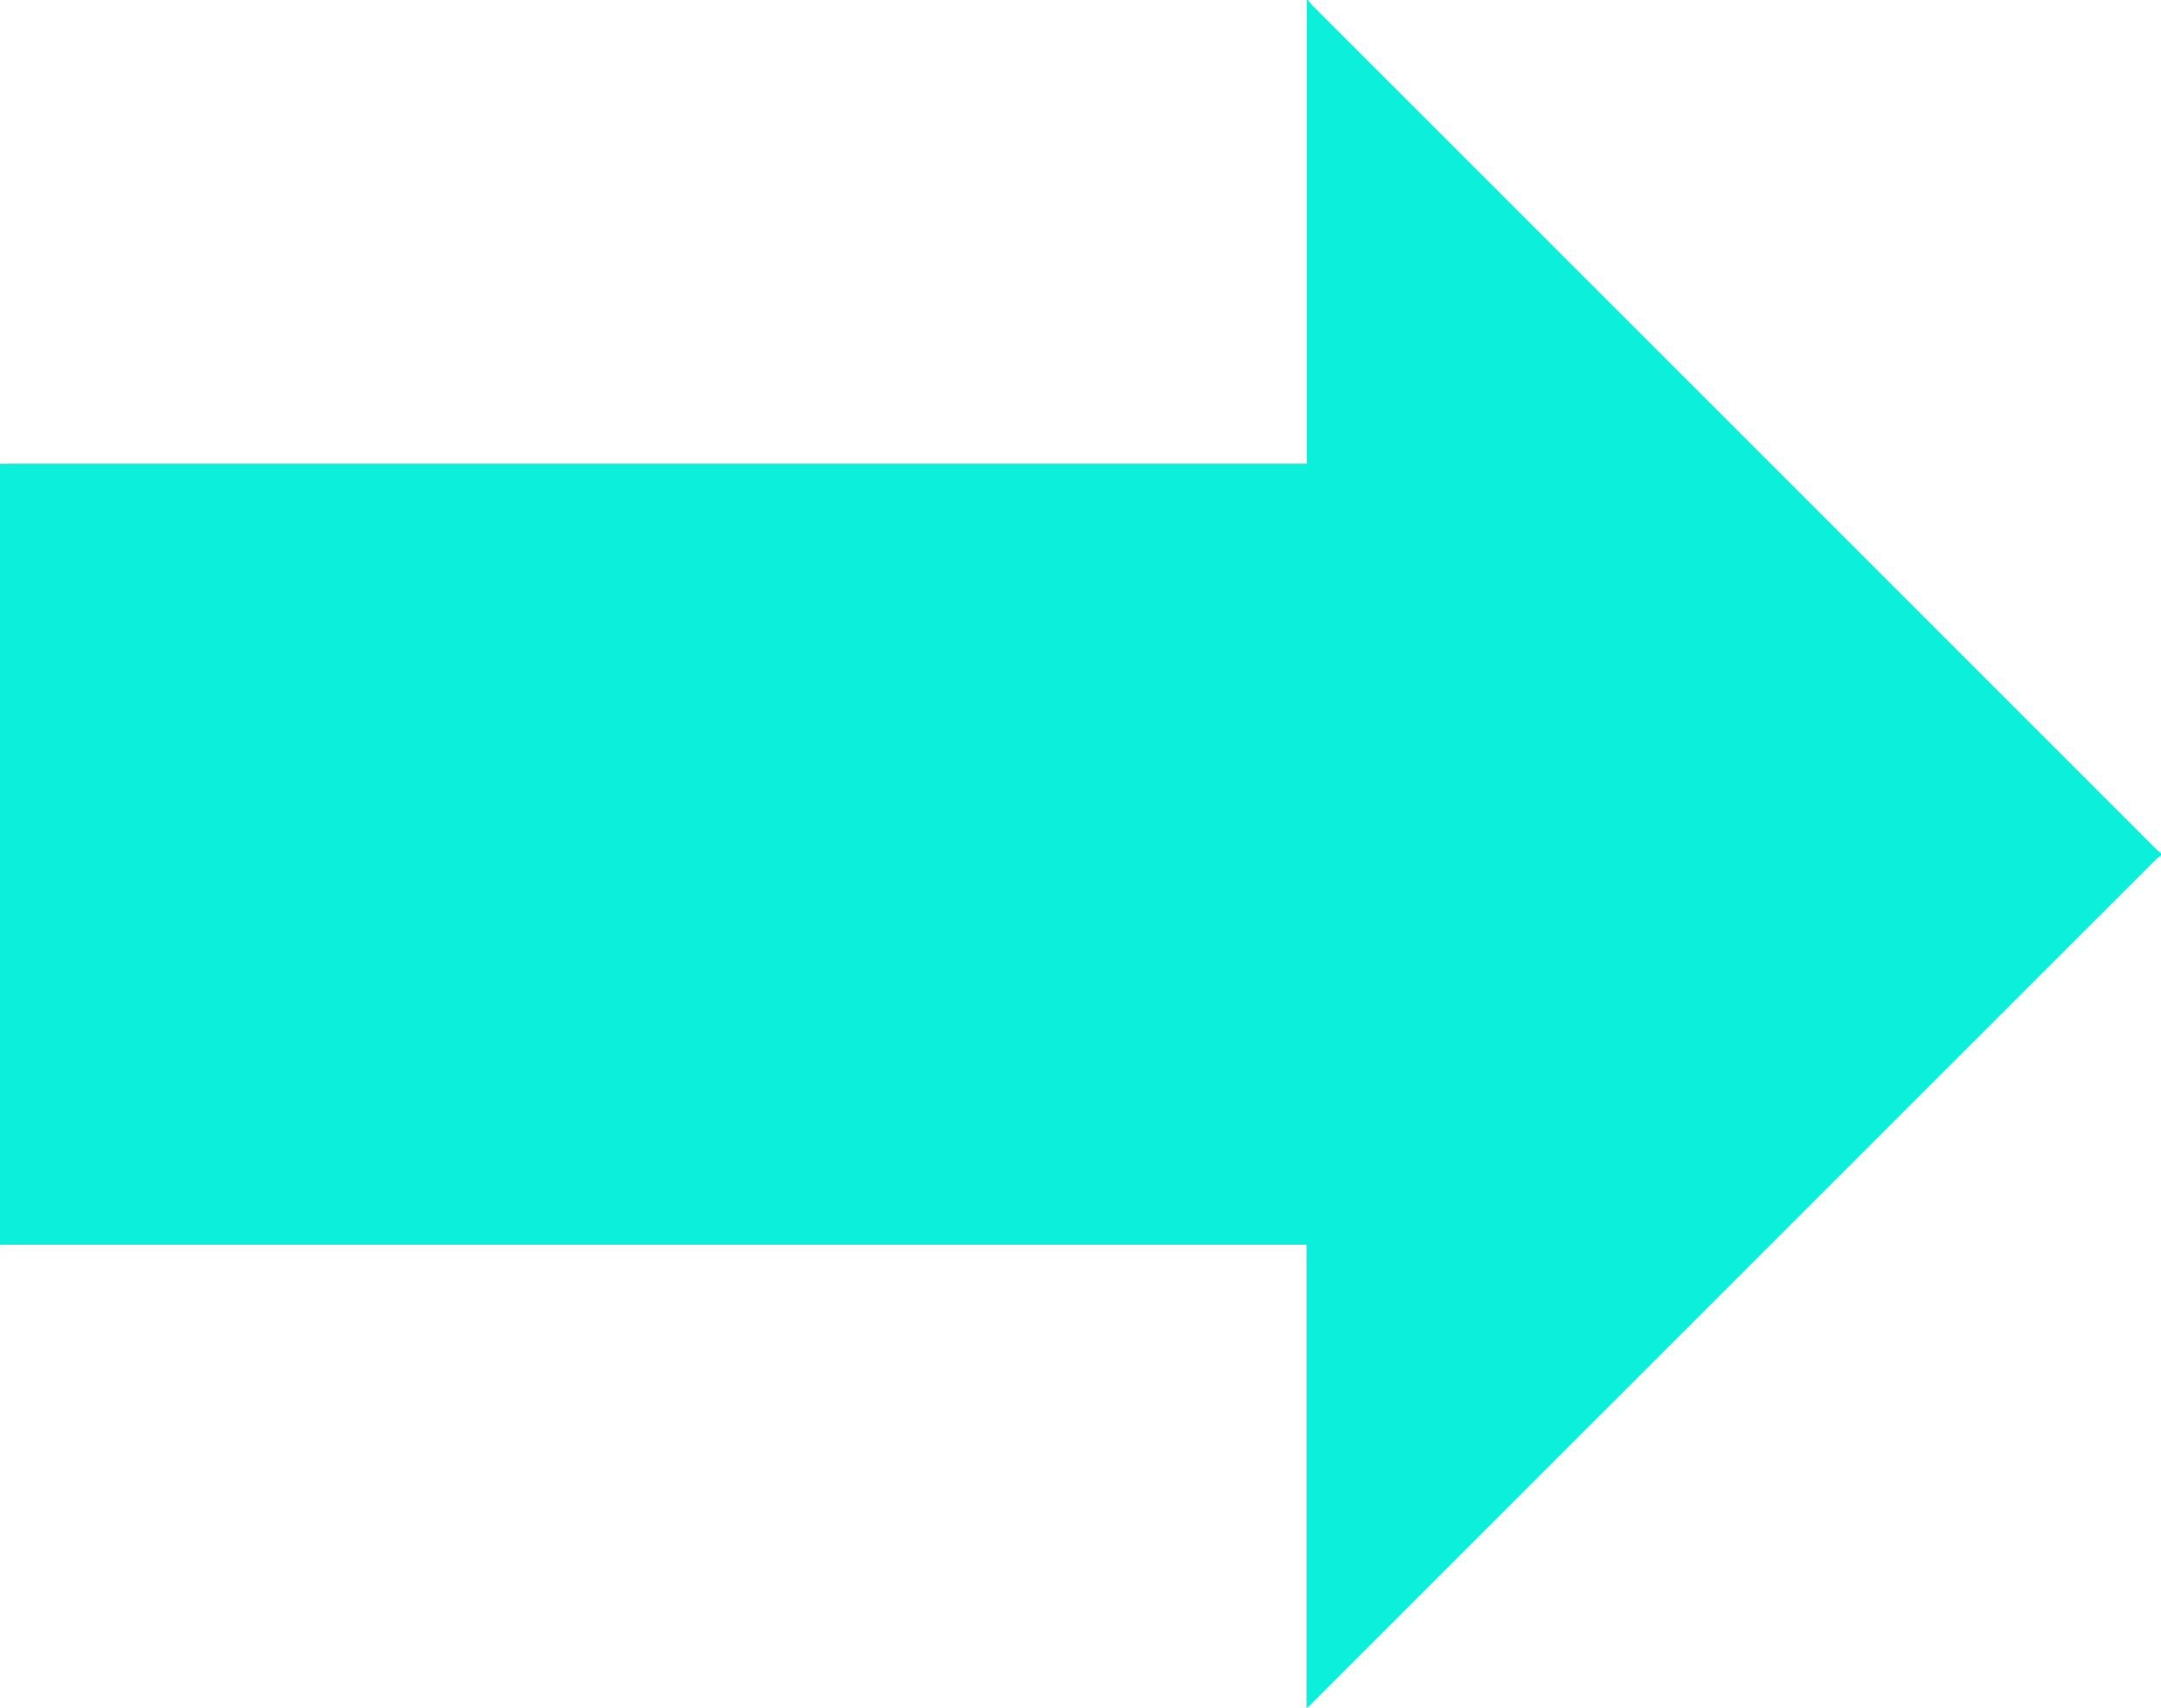
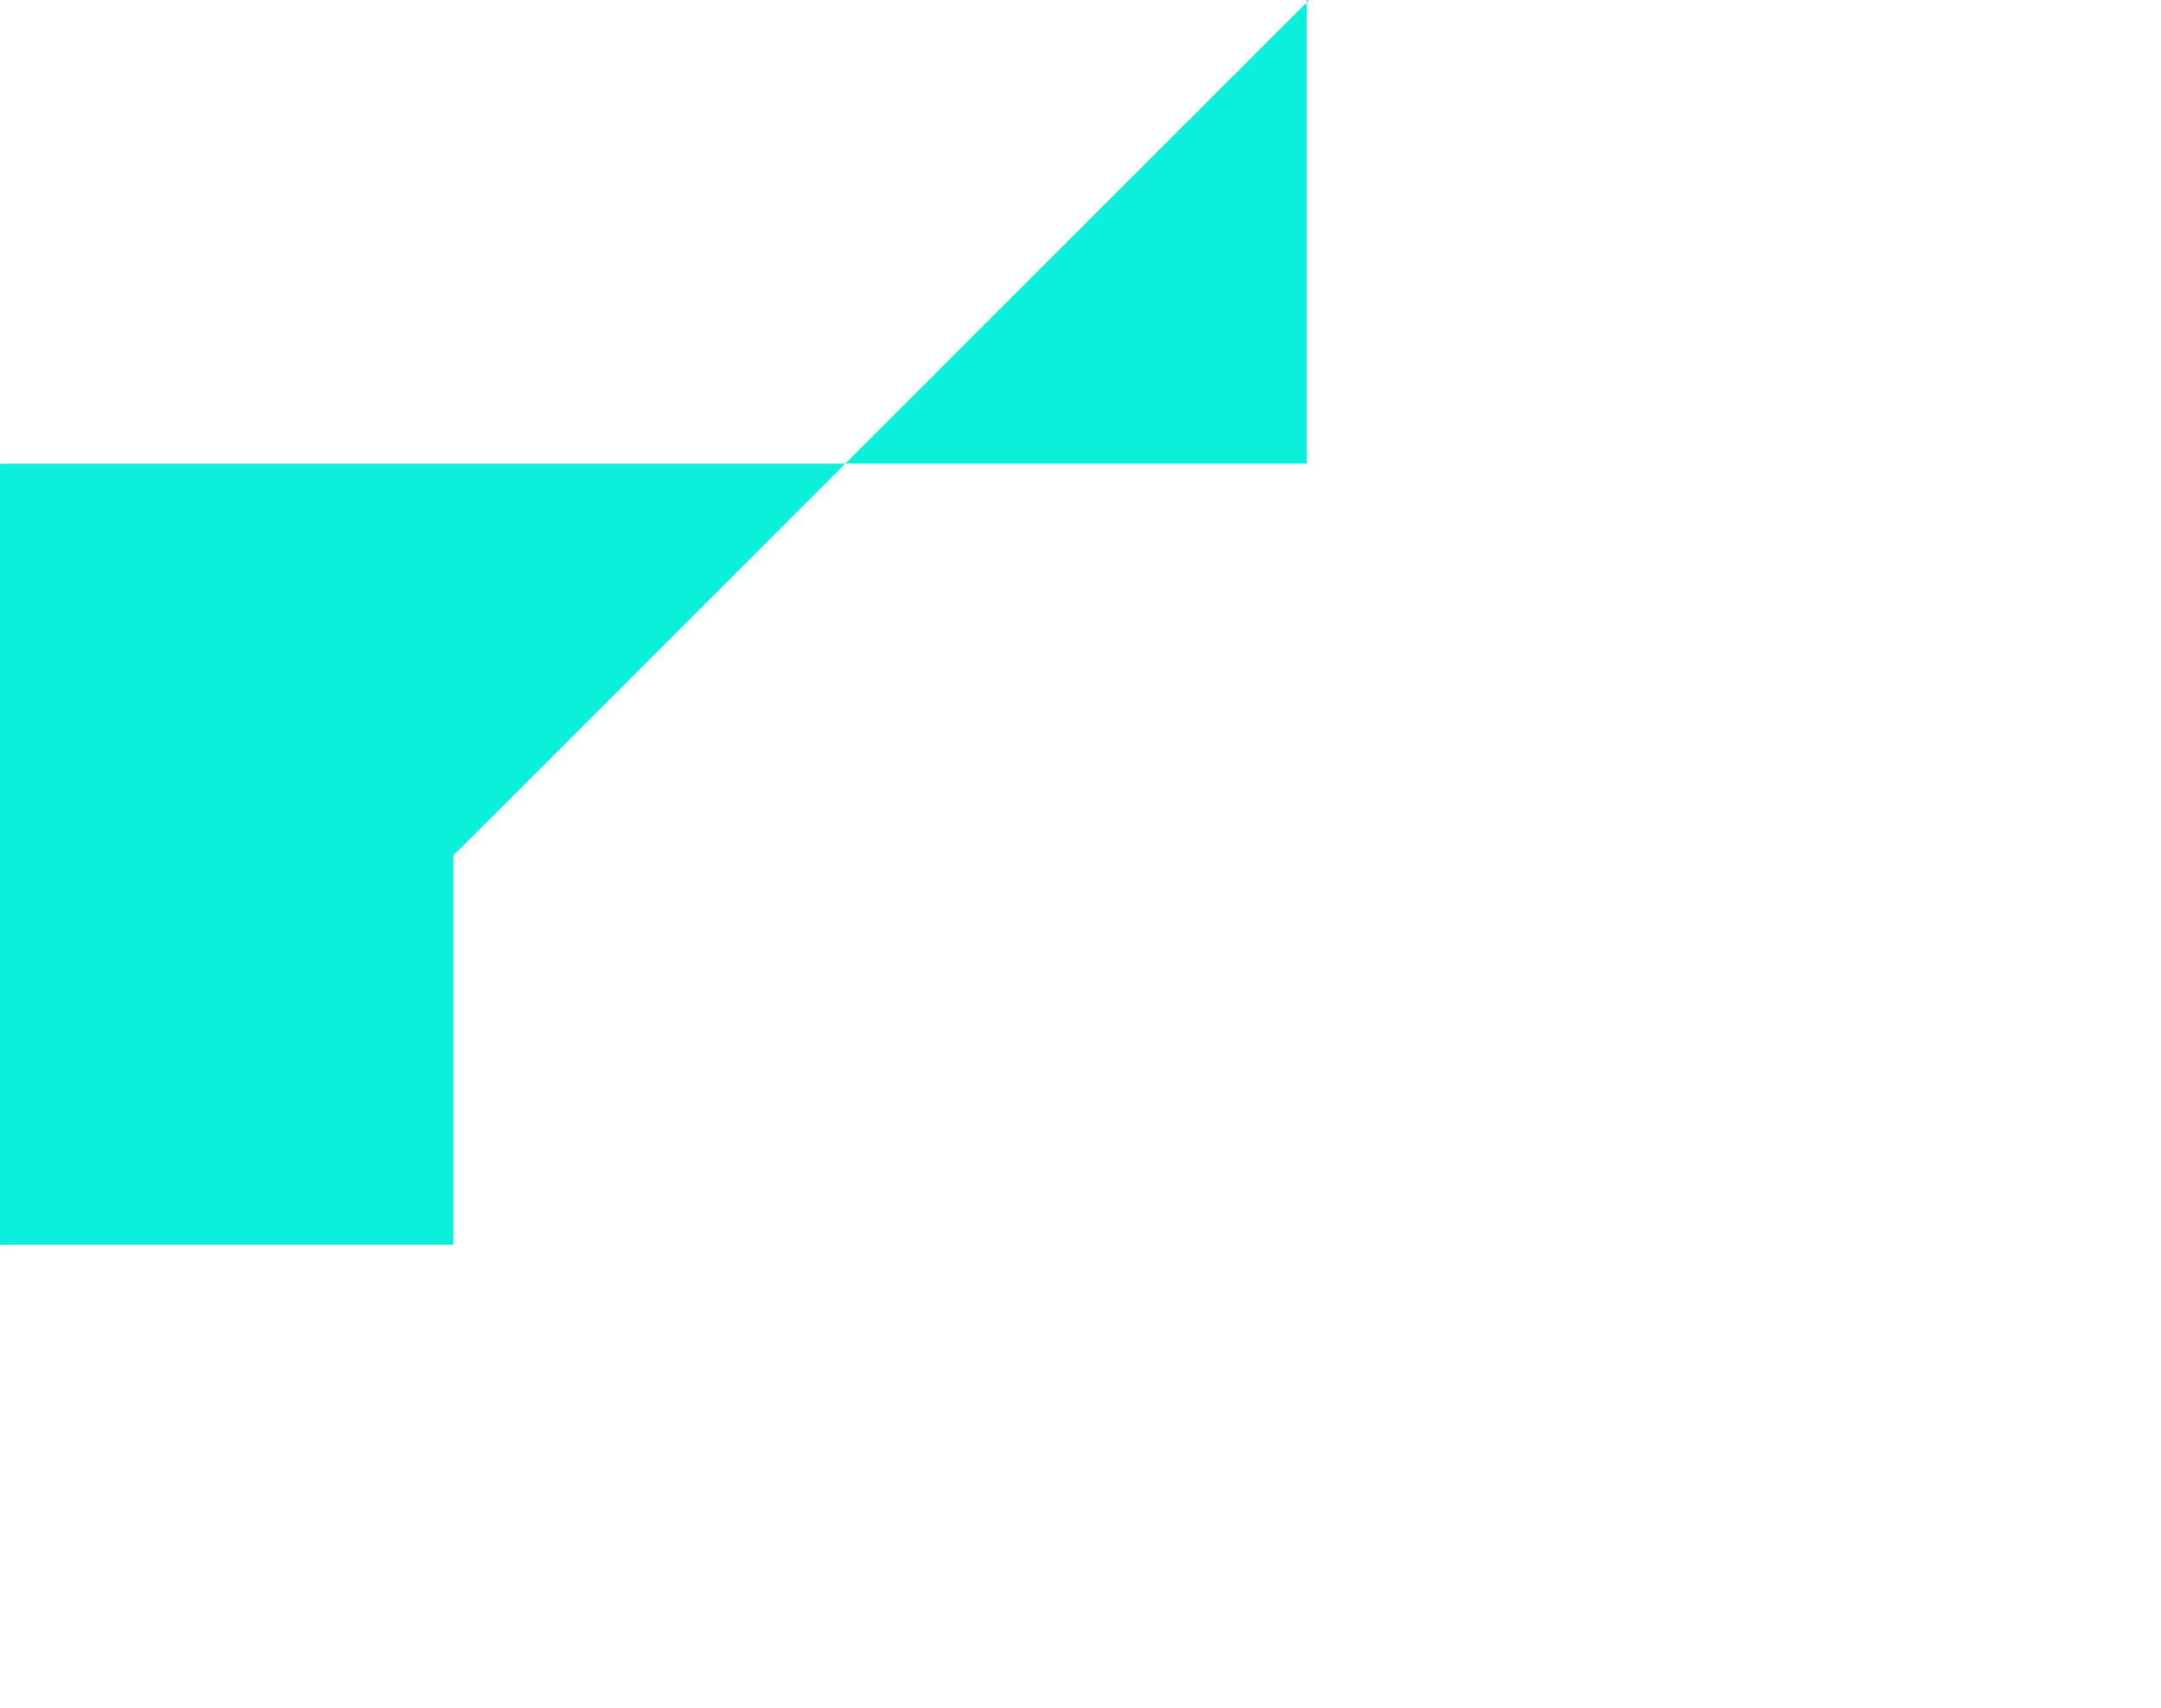
<svg xmlns="http://www.w3.org/2000/svg" data-name="Layer 2" viewBox="0 0 536.95 424.44">
-   <path fill="#0CEFDA" d="M0 309.32V115.23c.7 0 1.4-.02 2.1-.02h322.59V0h.28c.31.39.58.81.93 1.16 69.96 69.96 139.92 139.92 209.89 209.87.35.35.77.64 1.16.96v.56c-.36.27-.76.5-1.08.81-25.45 25.43-50.9 50.87-76.34 76.31-44.53 44.52-89.05 89.05-133.58 133.57-.33.33-.7.63-1.32 1.19V309.29H1.54c-.51 0-1.03.01-1.54.02z" data-name="Layer 1" />
+   <path fill="#0CEFDA" d="M0 309.32V115.23c.7 0 1.4-.02 2.1-.02h322.59V0h.28v.56c-.36.27-.76.5-1.08.81-25.45 25.43-50.9 50.87-76.34 76.31-44.53 44.52-89.05 89.05-133.58 133.57-.33.33-.7.63-1.32 1.19V309.29H1.54c-.51 0-1.03.01-1.54.02z" data-name="Layer 1" />
</svg>